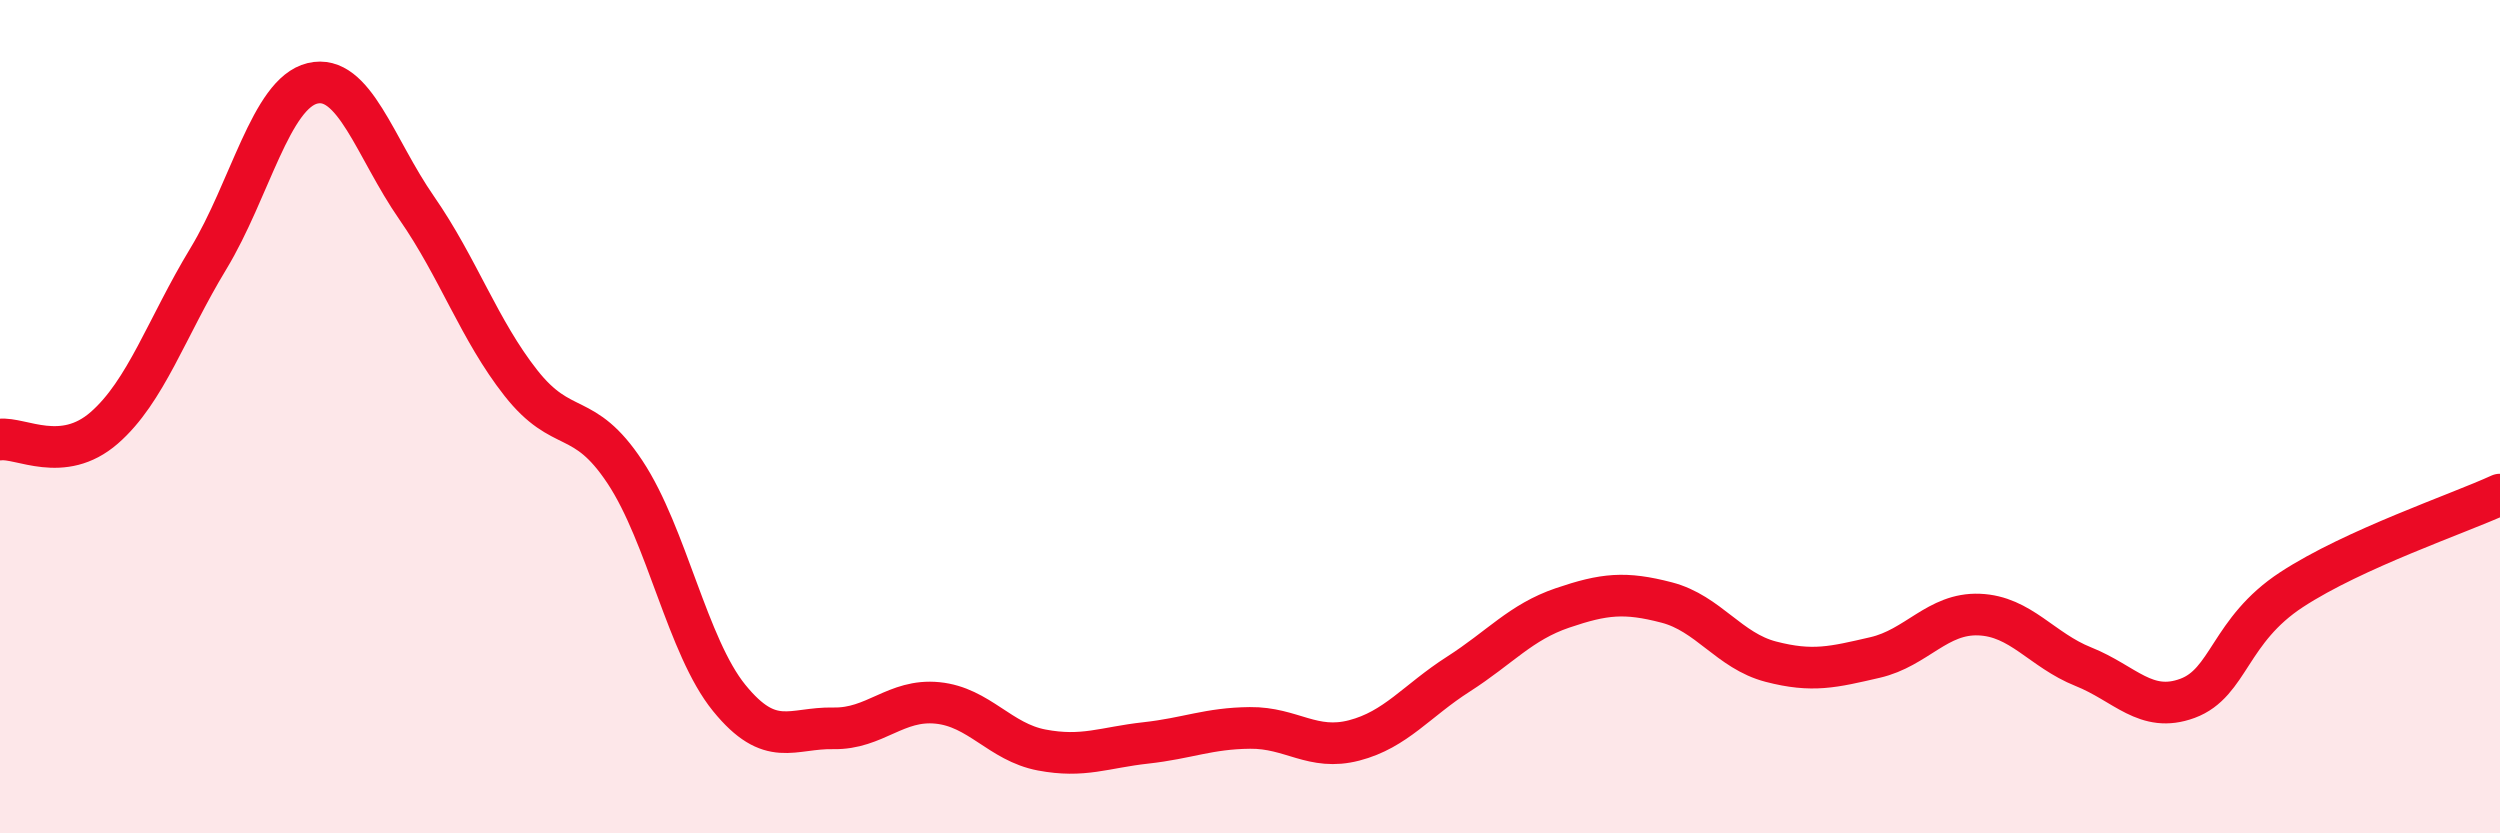
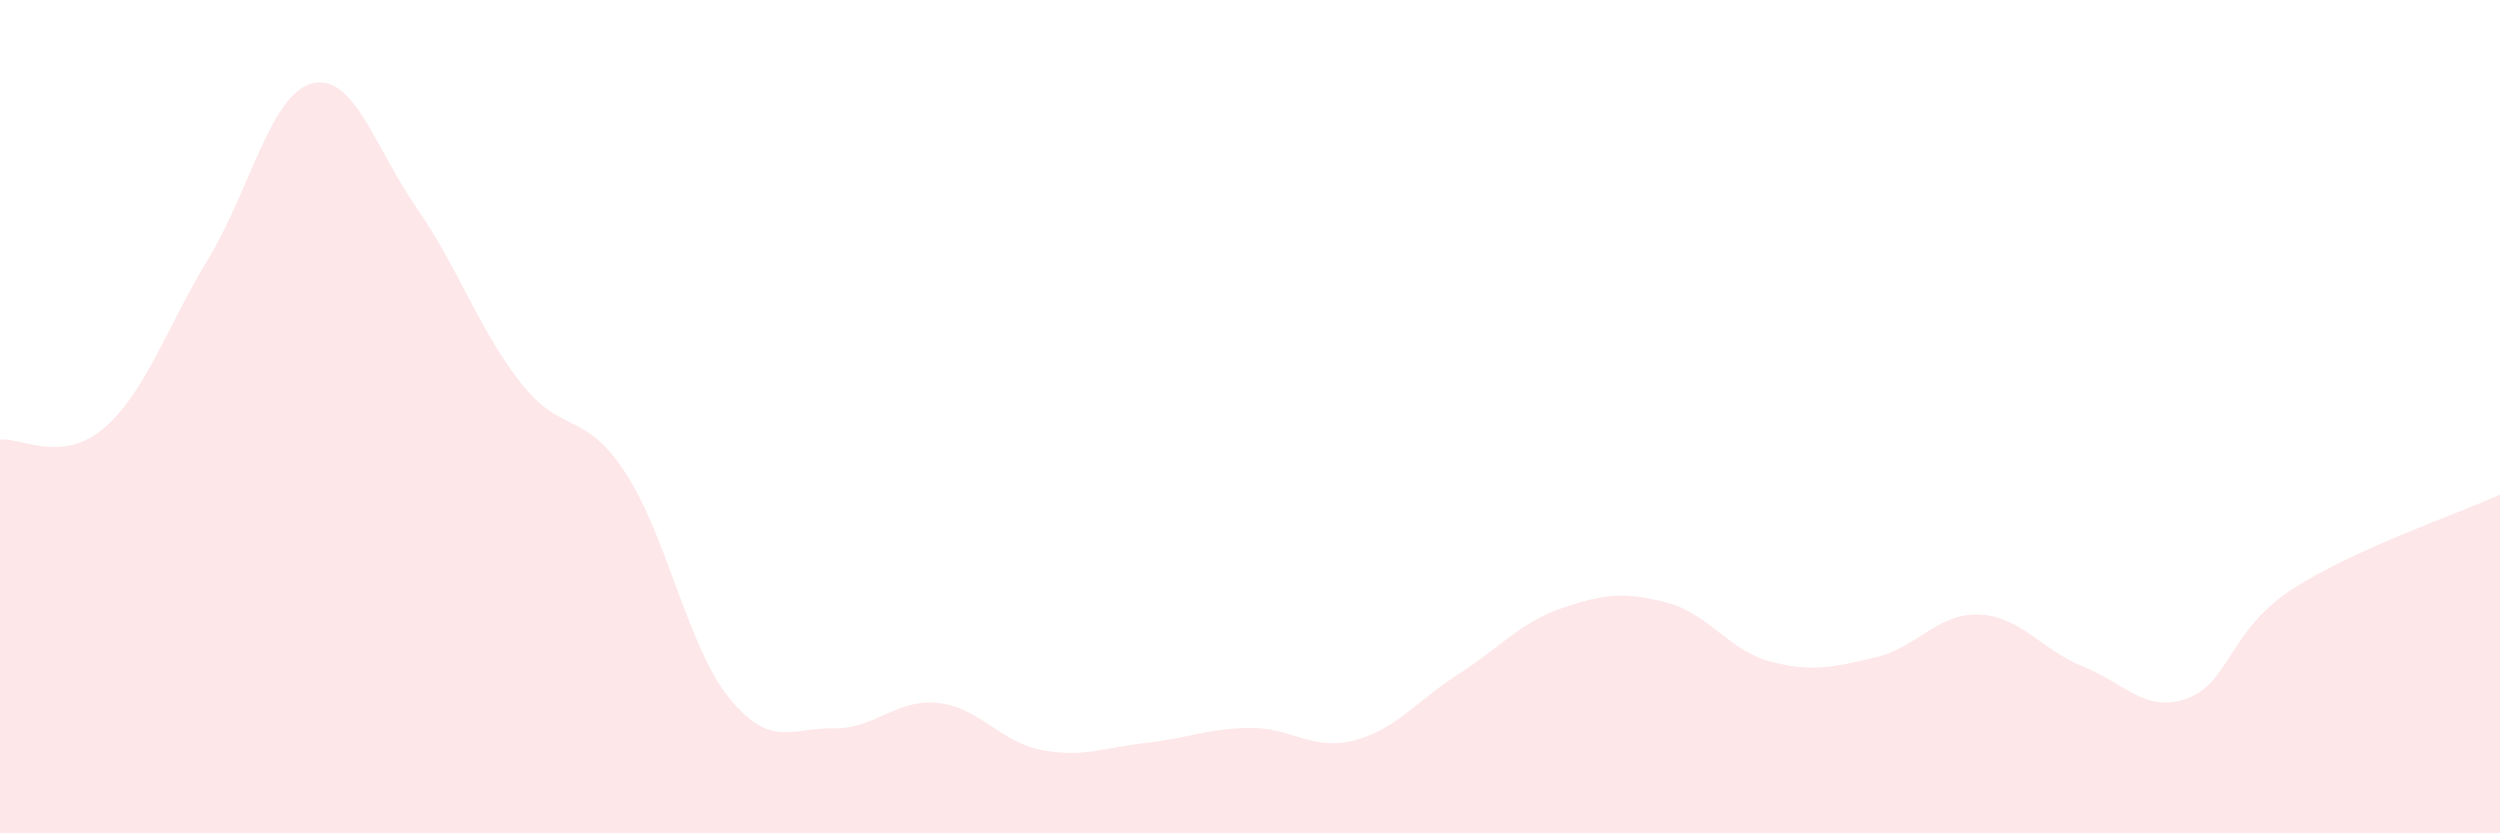
<svg xmlns="http://www.w3.org/2000/svg" width="60" height="20" viewBox="0 0 60 20">
  <path d="M 0,10.55 C 0.5,10.49 1.5,11.14 2.5,10.27 C 3.5,9.4 4,7.86 5,6.21 C 6,4.56 6.5,2.24 7.5,2 C 8.5,1.76 9,3.55 10,4.99 C 11,6.43 11.5,7.92 12.5,9.19 C 13.5,10.46 14,9.82 15,11.33 C 16,12.84 16.5,15.52 17.5,16.75 C 18.5,17.98 19,17.46 20,17.48 C 21,17.5 21.5,16.77 22.5,16.87 C 23.5,16.97 24,17.81 25,18 C 26,18.19 26.5,17.94 27.5,17.83 C 28.5,17.72 29,17.48 30,17.47 C 31,17.46 31.5,18.03 32.5,17.77 C 33.5,17.51 34,16.82 35,16.18 C 36,15.54 36.5,14.93 37.5,14.59 C 38.5,14.25 39,14.2 40,14.46 C 41,14.72 41.5,15.62 42.5,15.88 C 43.5,16.14 44,16.01 45,15.78 C 46,15.55 46.5,14.71 47.5,14.75 C 48.5,14.79 49,15.6 50,16 C 51,16.4 51.5,17.13 52.5,16.76 C 53.5,16.39 53.5,15.13 55,14.15 C 56.5,13.17 59,12.33 60,11.87L60 20L0 20Z" fill="#EB0A25" opacity="0.1" stroke-linecap="round" stroke-linejoin="round" />
-   <path d="M 0,10.55 C 0.5,10.49 1.5,11.14 2.5,10.27 C 3.5,9.4 4,7.86 5,6.21 C 6,4.56 6.5,2.24 7.5,2 C 8.5,1.76 9,3.55 10,4.99 C 11,6.43 11.5,7.92 12.5,9.19 C 13.5,10.46 14,9.82 15,11.33 C 16,12.84 16.5,15.52 17.5,16.75 C 18.5,17.98 19,17.46 20,17.48 C 21,17.5 21.5,16.77 22.5,16.87 C 23.5,16.97 24,17.81 25,18 C 26,18.19 26.5,17.94 27.5,17.83 C 28.5,17.72 29,17.48 30,17.47 C 31,17.46 31.5,18.03 32.5,17.77 C 33.5,17.51 34,16.82 35,16.18 C 36,15.54 36.5,14.93 37.5,14.59 C 38.5,14.25 39,14.2 40,14.46 C 41,14.72 41.5,15.62 42.5,15.88 C 43.5,16.14 44,16.01 45,15.78 C 46,15.55 46.5,14.71 47.5,14.75 C 48.5,14.79 49,15.6 50,16 C 51,16.4 51.5,17.13 52.5,16.76 C 53.5,16.39 53.5,15.13 55,14.15 C 56.5,13.17 59,12.33 60,11.87" stroke="#EB0A25" stroke-width="1" fill="none" stroke-linecap="round" stroke-linejoin="round" />
</svg>